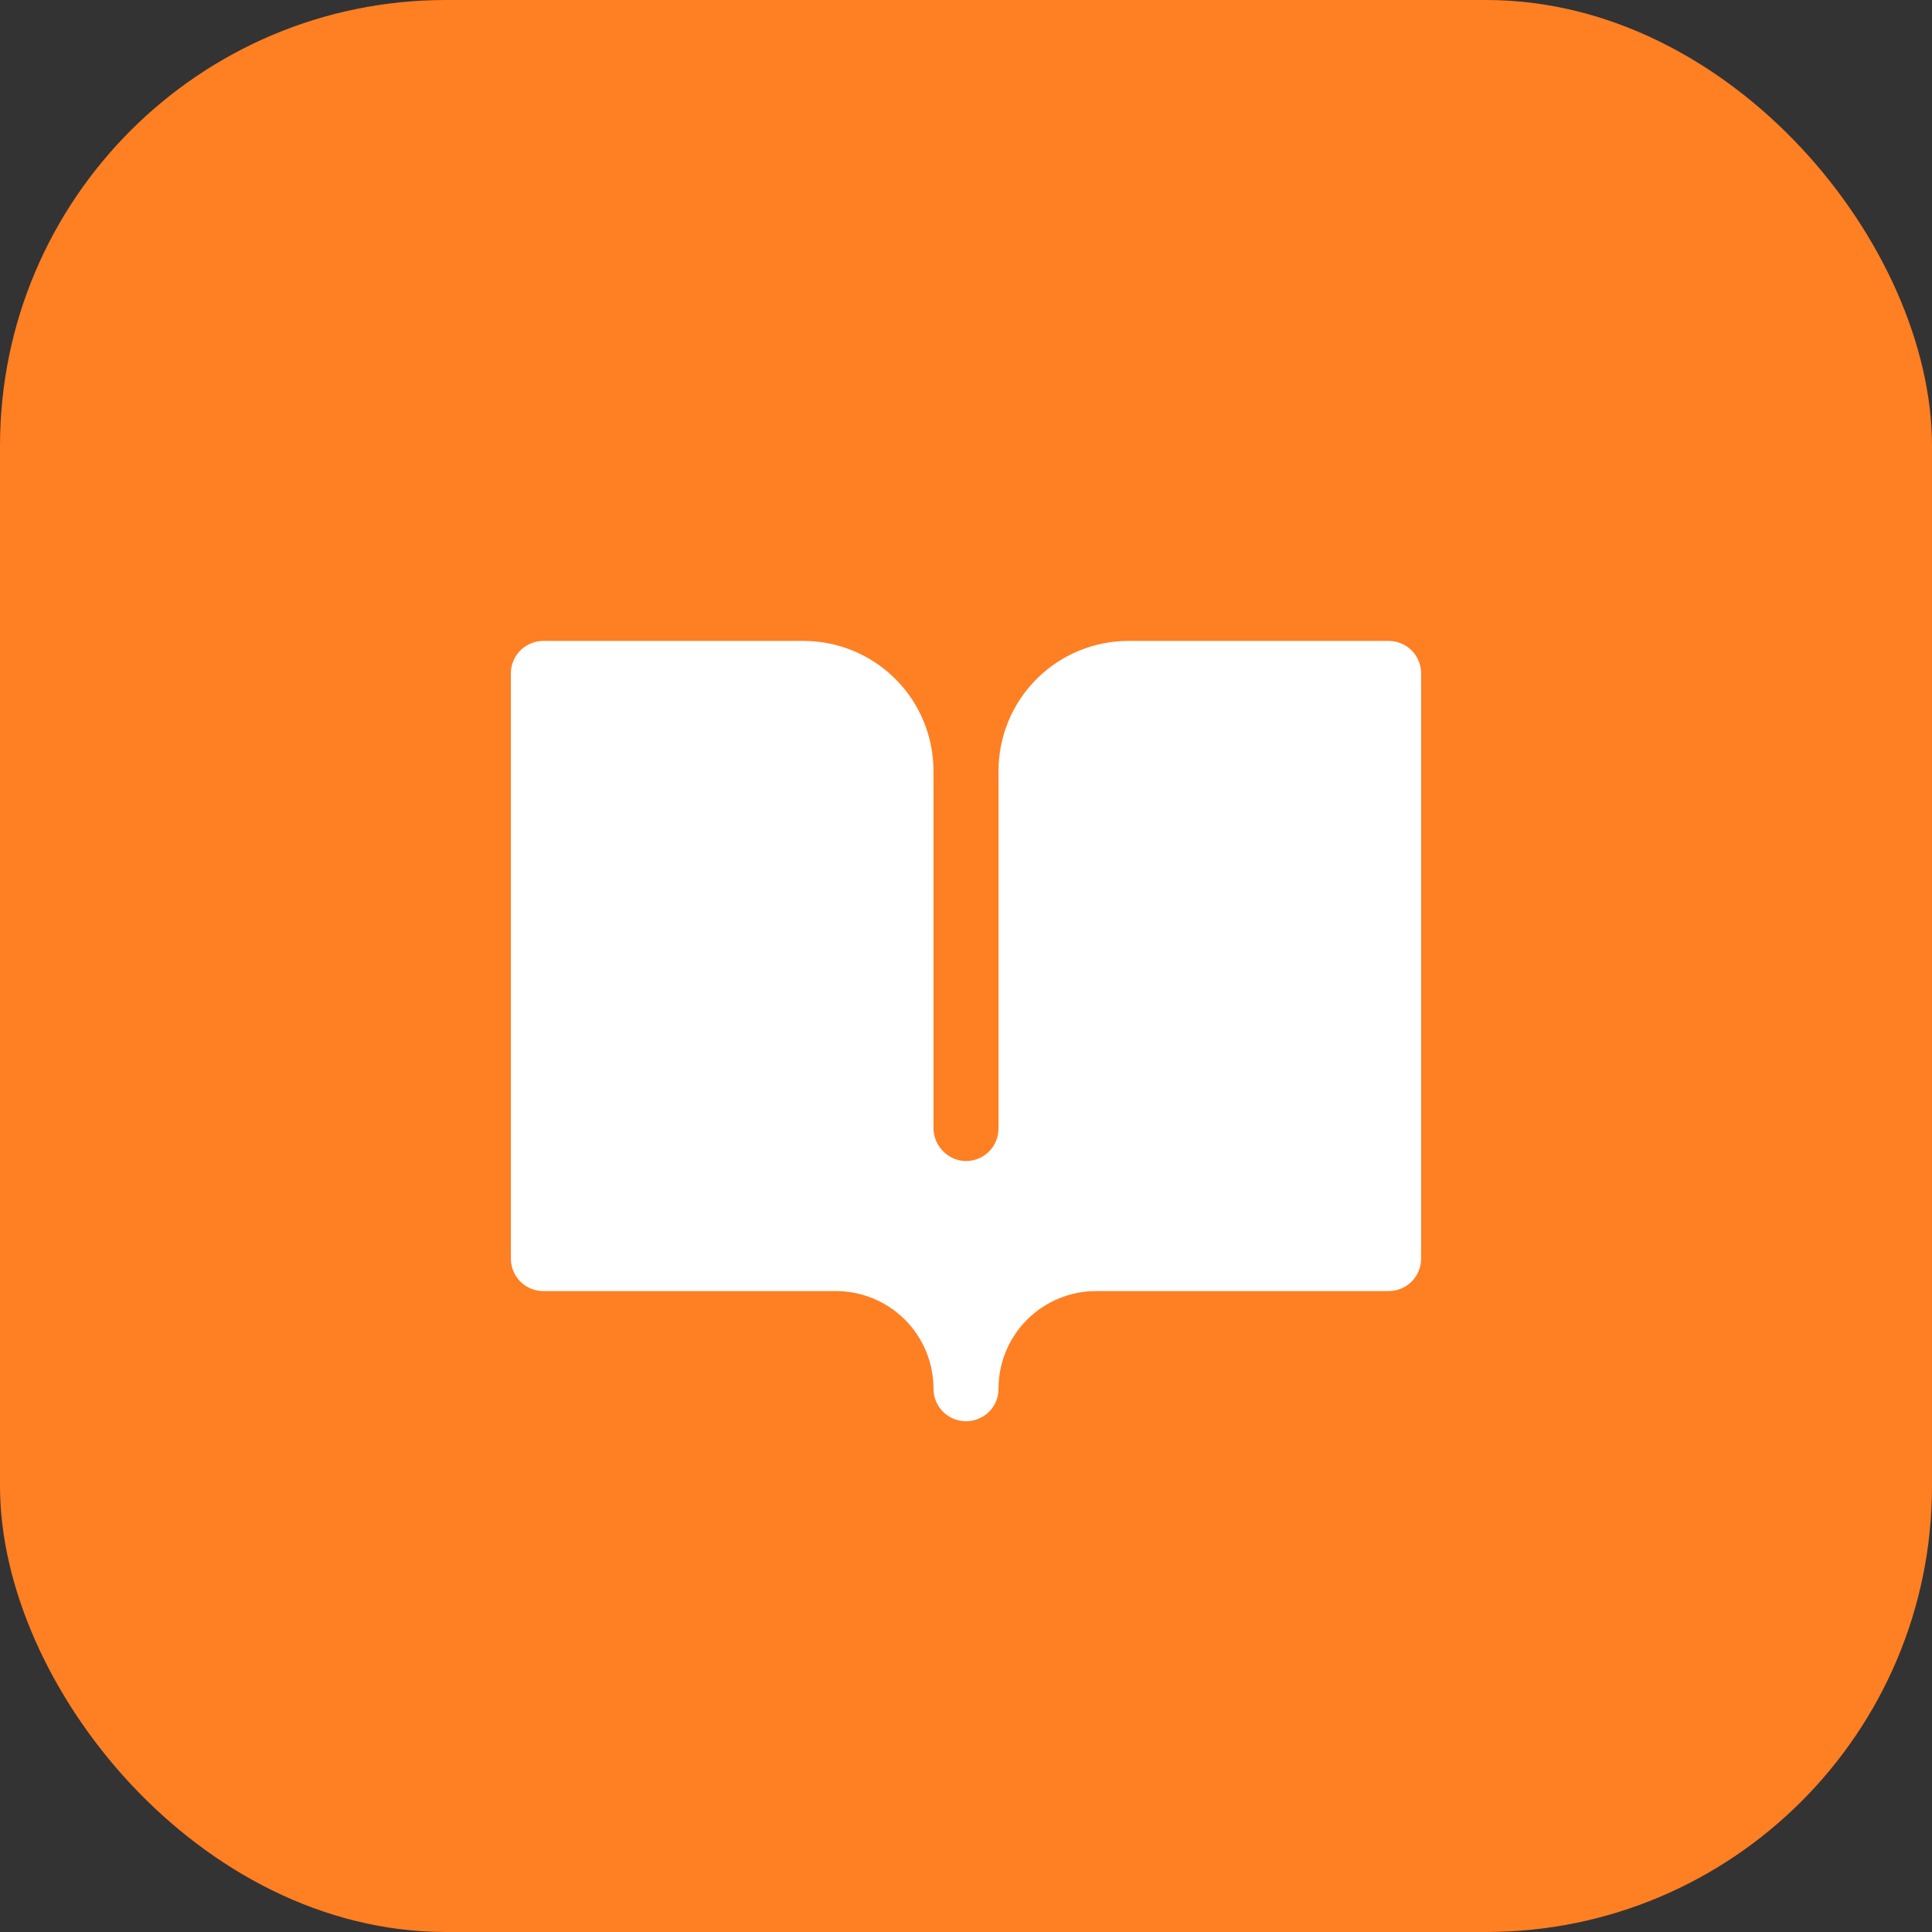
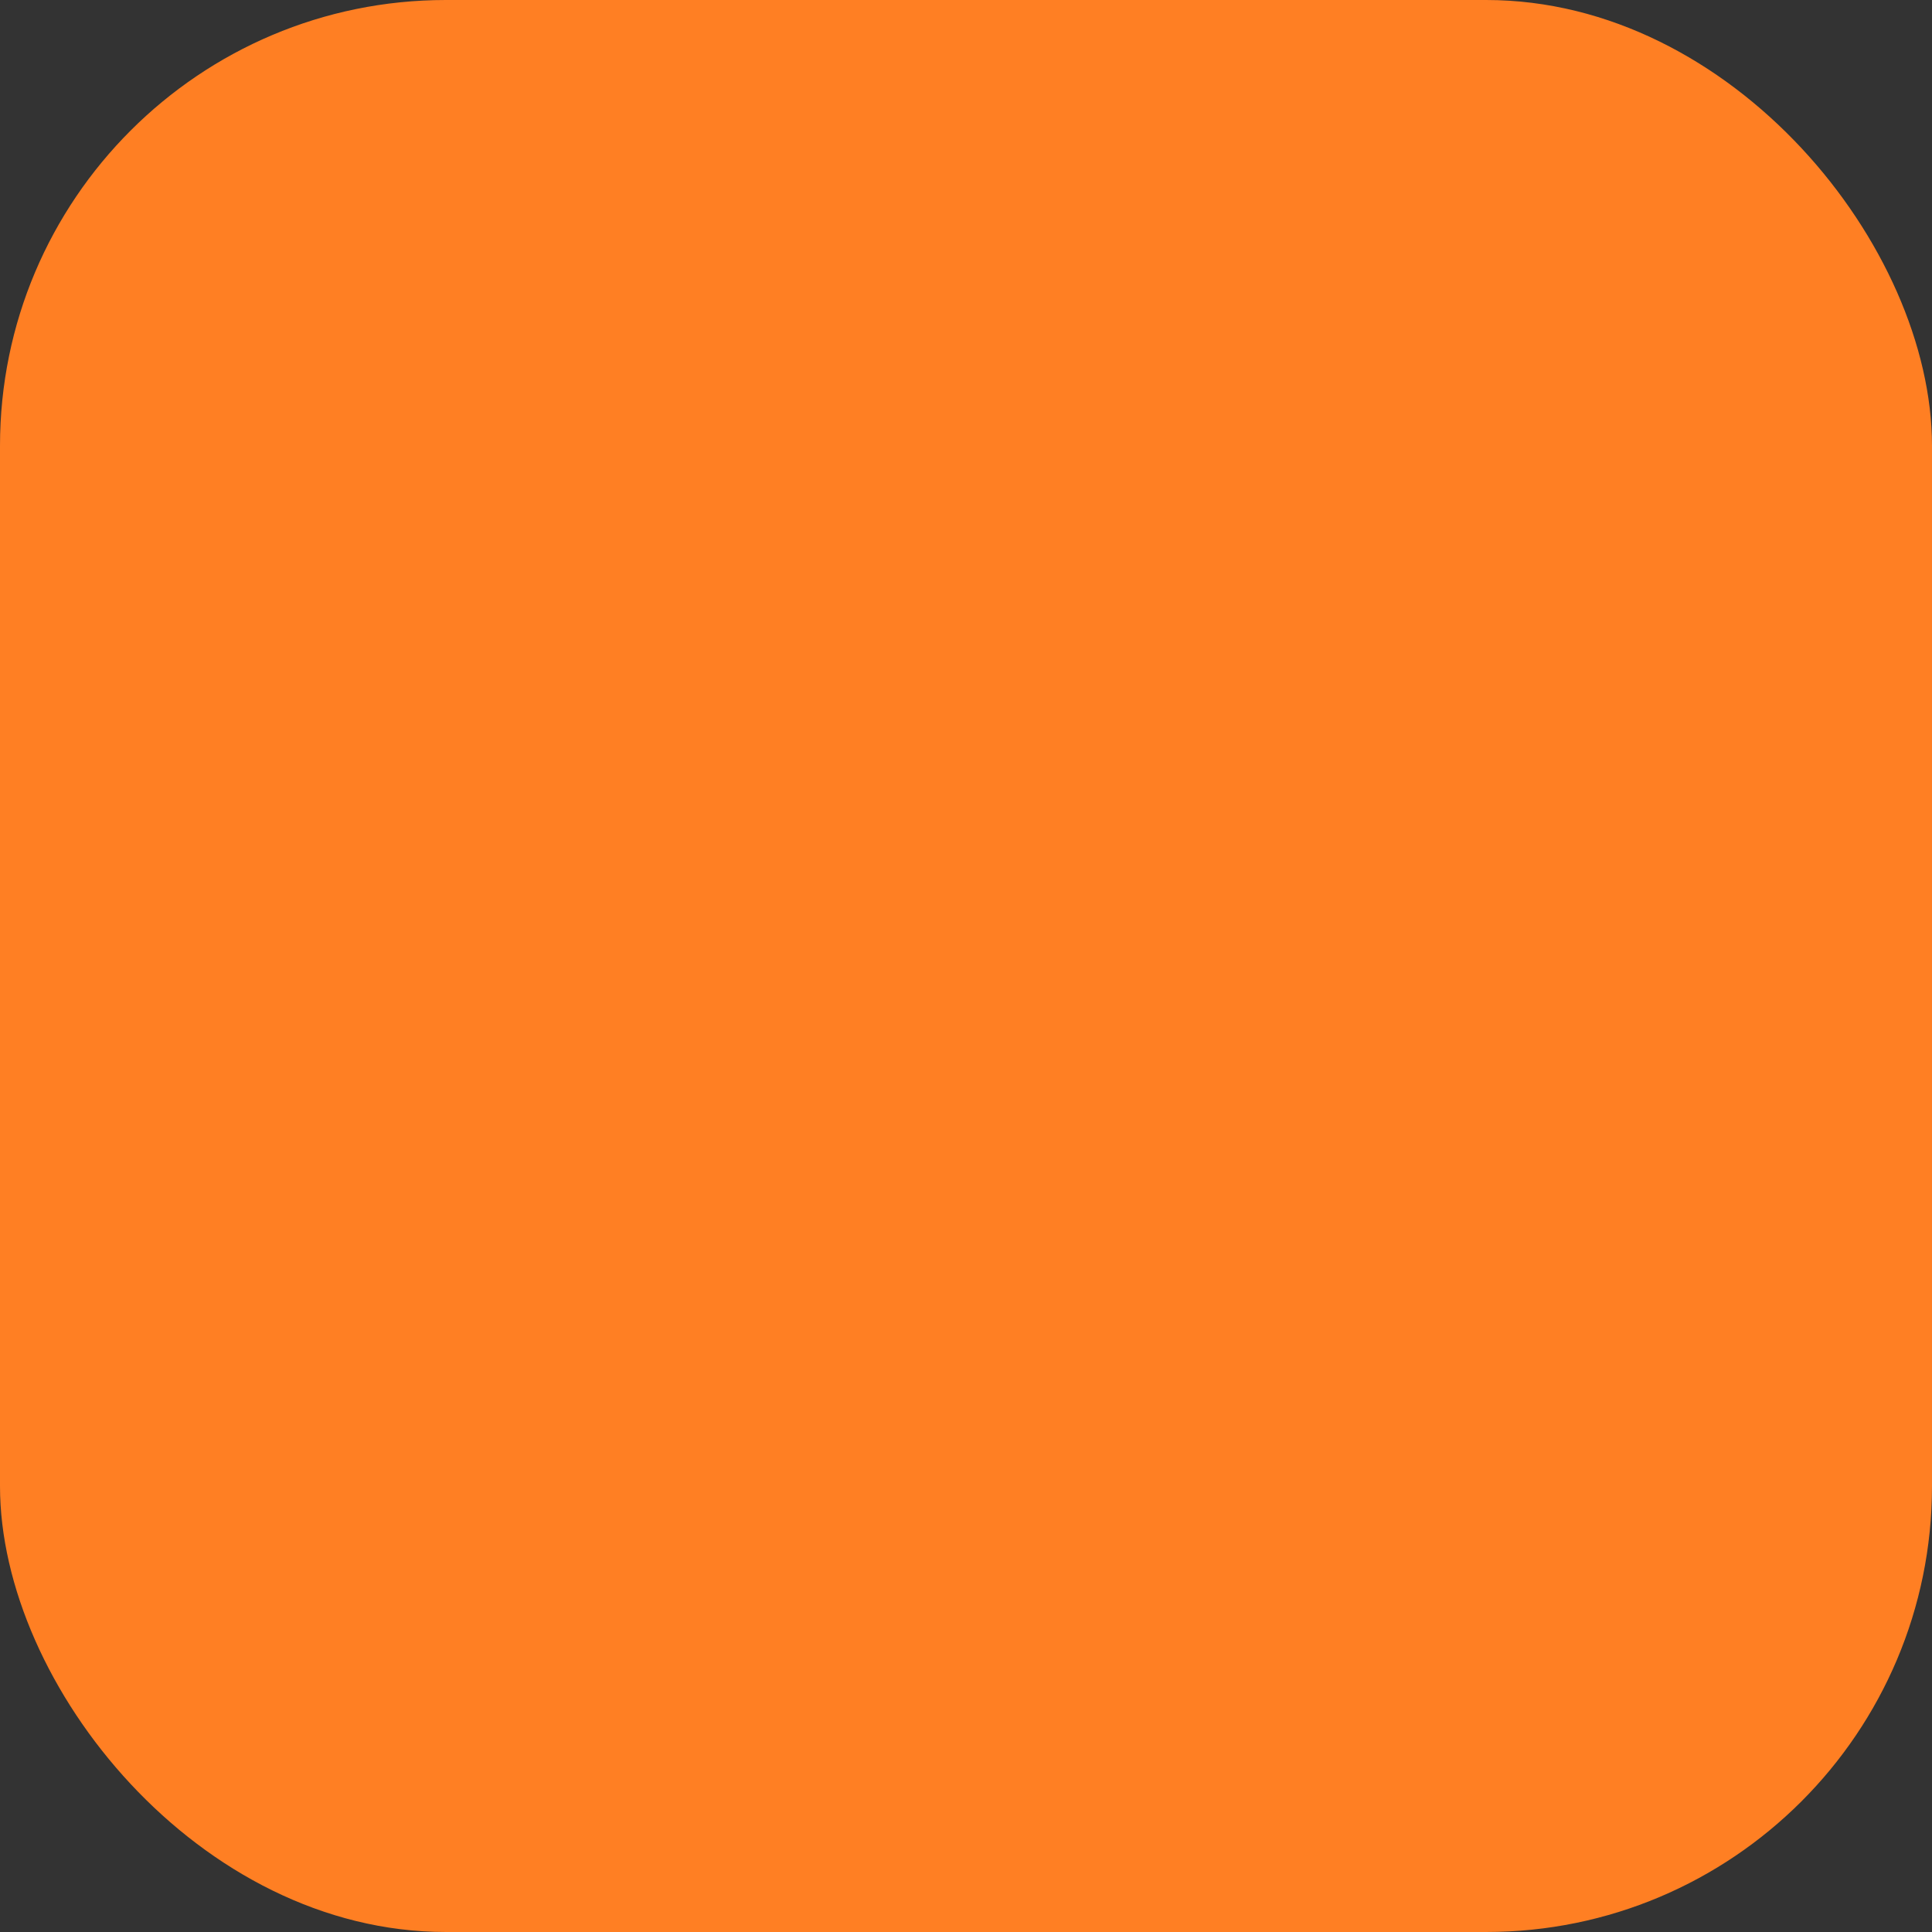
<svg xmlns="http://www.w3.org/2000/svg" width="52" height="52" viewBox="0 0 52 52" fill="none">
  <rect x="0" y="0" width="52" height="52" fill="#333333" stroke="none" />
  <rect width="52" height="52" rx="12" fill="#FF7F23" />
  <g clip-path="url('#clip0_2241_13725')">
-     <path d="M38.25 18.125V33.875C38.25 34.107 38.158 34.33 37.994 34.494C37.83 34.658 37.607 34.75 37.375 34.75H29.5C28.805 34.75 28.138 35.026 27.646 35.517C27.154 36.007 26.877 36.673 26.875 37.368C26.878 37.547 26.826 37.722 26.726 37.87C26.626 38.018 26.482 38.131 26.315 38.194C26.182 38.245 26.039 38.264 25.898 38.247C25.756 38.23 25.621 38.179 25.504 38.099C25.387 38.018 25.291 37.91 25.225 37.784C25.159 37.658 25.125 37.517 25.125 37.375C25.125 36.679 24.848 36.011 24.356 35.519C23.864 35.027 23.196 34.75 22.5 34.75H14.625C14.393 34.75 14.17 34.658 14.006 34.494C13.842 34.33 13.75 34.107 13.75 33.875V18.125C13.75 17.893 13.842 17.67 14.006 17.506C14.17 17.342 14.393 17.25 14.625 17.25H21.625C22.553 17.25 23.444 17.619 24.1 18.275C24.756 18.931 25.125 19.822 25.125 20.75V30.346C25.122 30.571 25.204 30.79 25.356 30.957C25.508 31.125 25.717 31.229 25.942 31.248C26.062 31.256 26.182 31.239 26.295 31.199C26.408 31.158 26.511 31.095 26.599 31.013C26.686 30.931 26.756 30.832 26.803 30.722C26.851 30.611 26.875 30.493 26.875 30.373V20.75C26.875 19.822 27.244 18.931 27.9 18.275C28.556 17.619 29.447 17.25 30.375 17.25H37.375C37.607 17.25 37.83 17.342 37.994 17.506C38.158 17.67 38.25 17.893 38.25 18.125Z" fill="white" />
-   </g>
+     </g>
  <defs>
    <clipPath id="clip0_2241_13725">
-       <rect width="28" height="28" fill="white" transform="translate(12 12)" />
-     </clipPath>
+       </clipPath>
  </defs>
</svg>